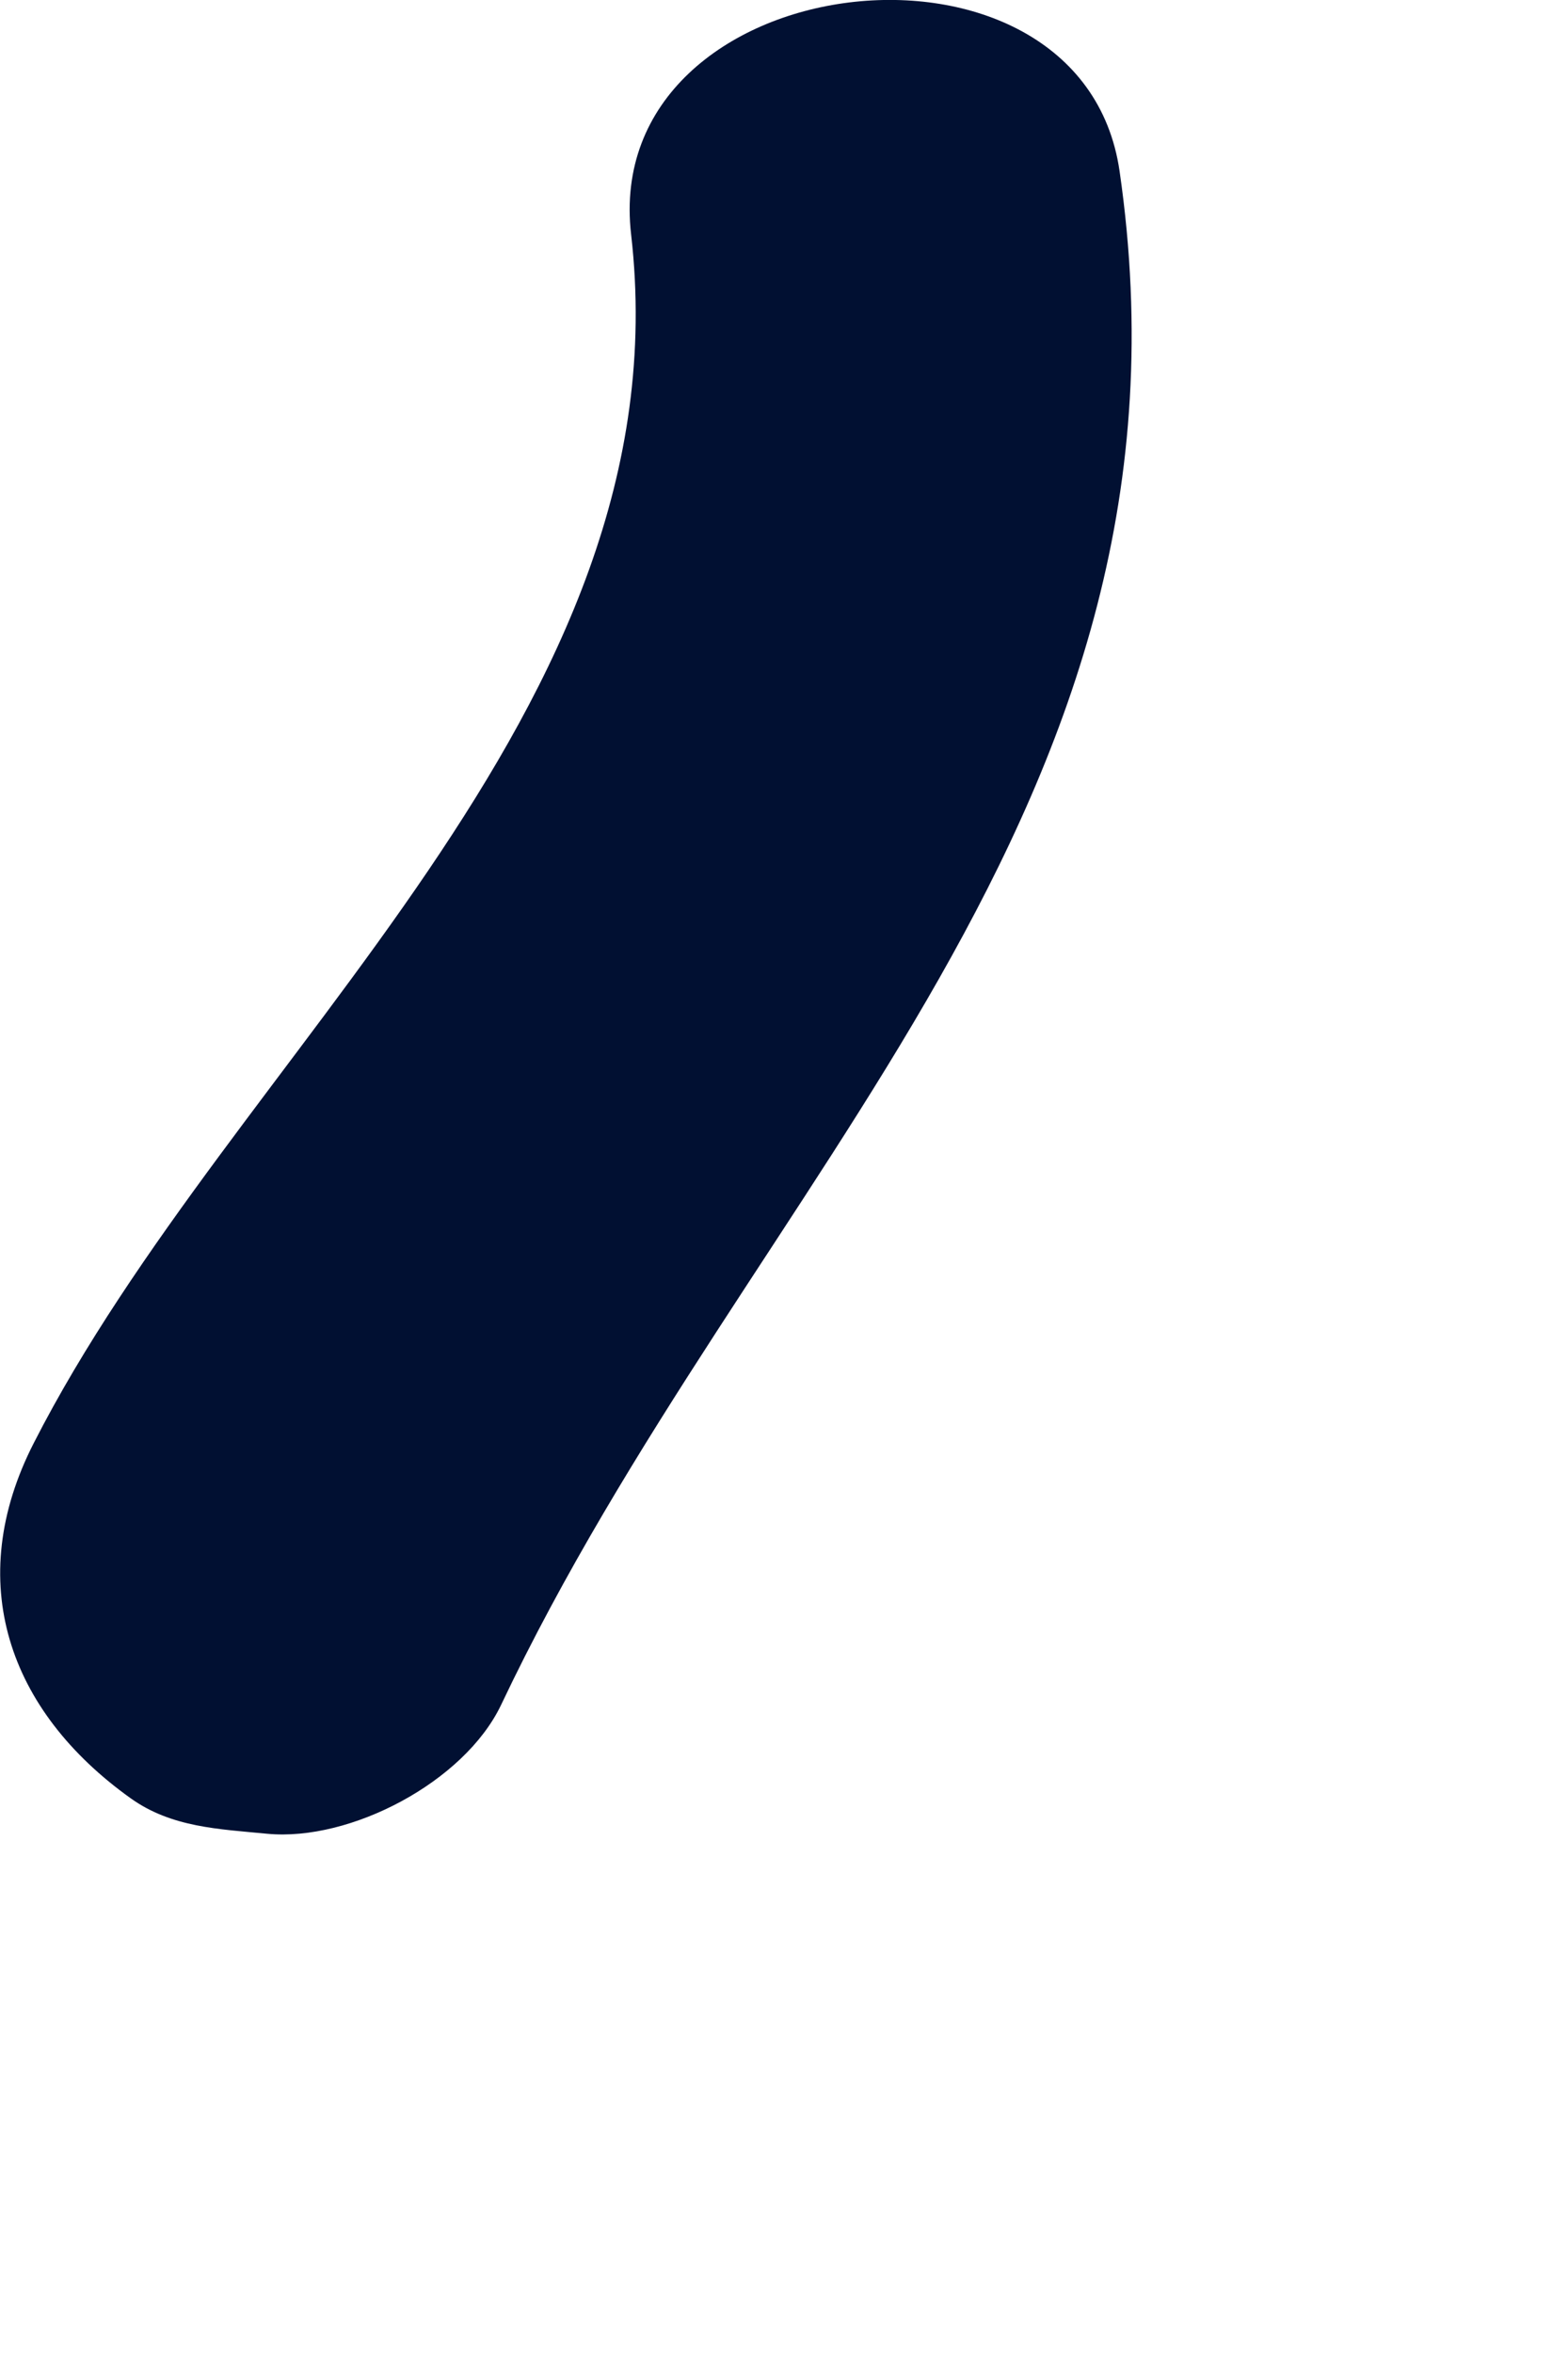
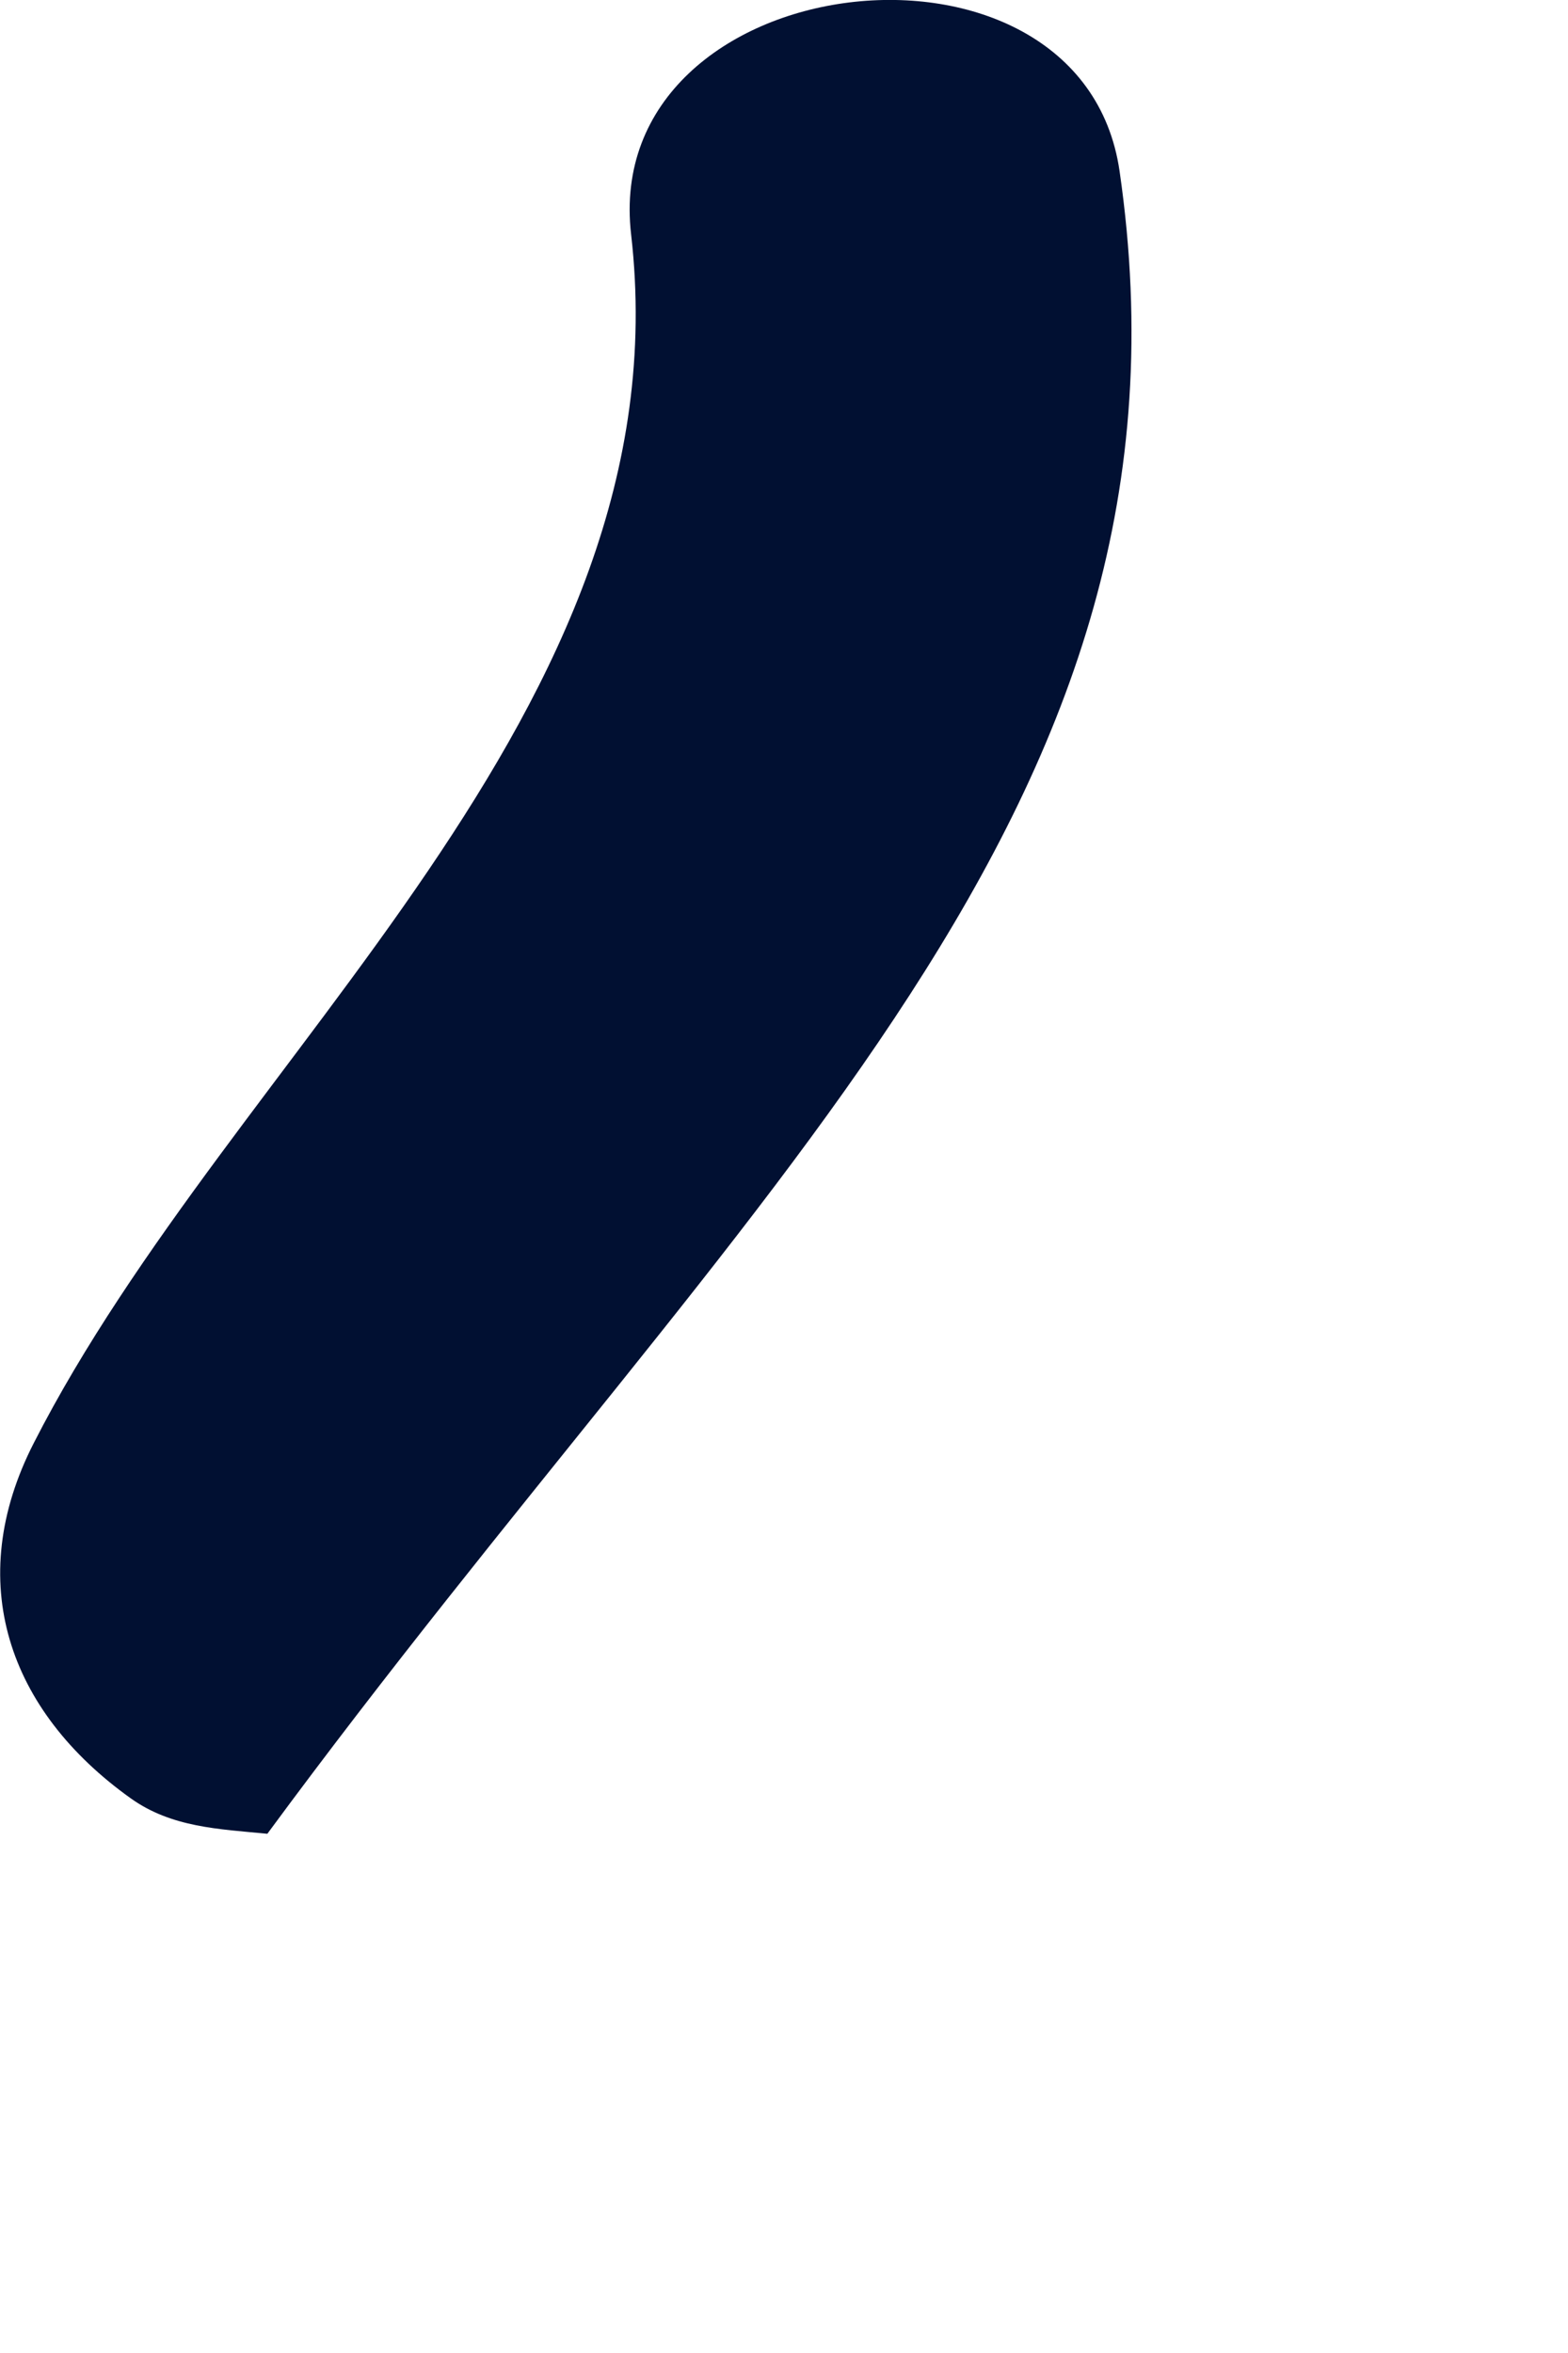
<svg xmlns="http://www.w3.org/2000/svg" fill="none" height="100%" overflow="visible" preserveAspectRatio="none" style="display: block;" viewBox="0 0 2 3" width="100%">
-   <path d="M1.428 0.218C1.379 -0.118 0.765 -0.046 0.805 0.299C0.875 0.908 0.298 1.34 0.043 1.84C-0.047 2.016 0.01 2.181 0.167 2.293C0.219 2.33 0.279 2.332 0.341 2.338C0.447 2.348 0.592 2.272 0.639 2.174C0.959 1.499 1.546 1.031 1.428 0.218Z" fill="#011032" id="Vector" />
+   <path d="M1.428 0.218C1.379 -0.118 0.765 -0.046 0.805 0.299C0.875 0.908 0.298 1.34 0.043 1.84C-0.047 2.016 0.01 2.181 0.167 2.293C0.219 2.33 0.279 2.332 0.341 2.338C0.959 1.499 1.546 1.031 1.428 0.218Z" fill="#011032" id="Vector" />
</svg>